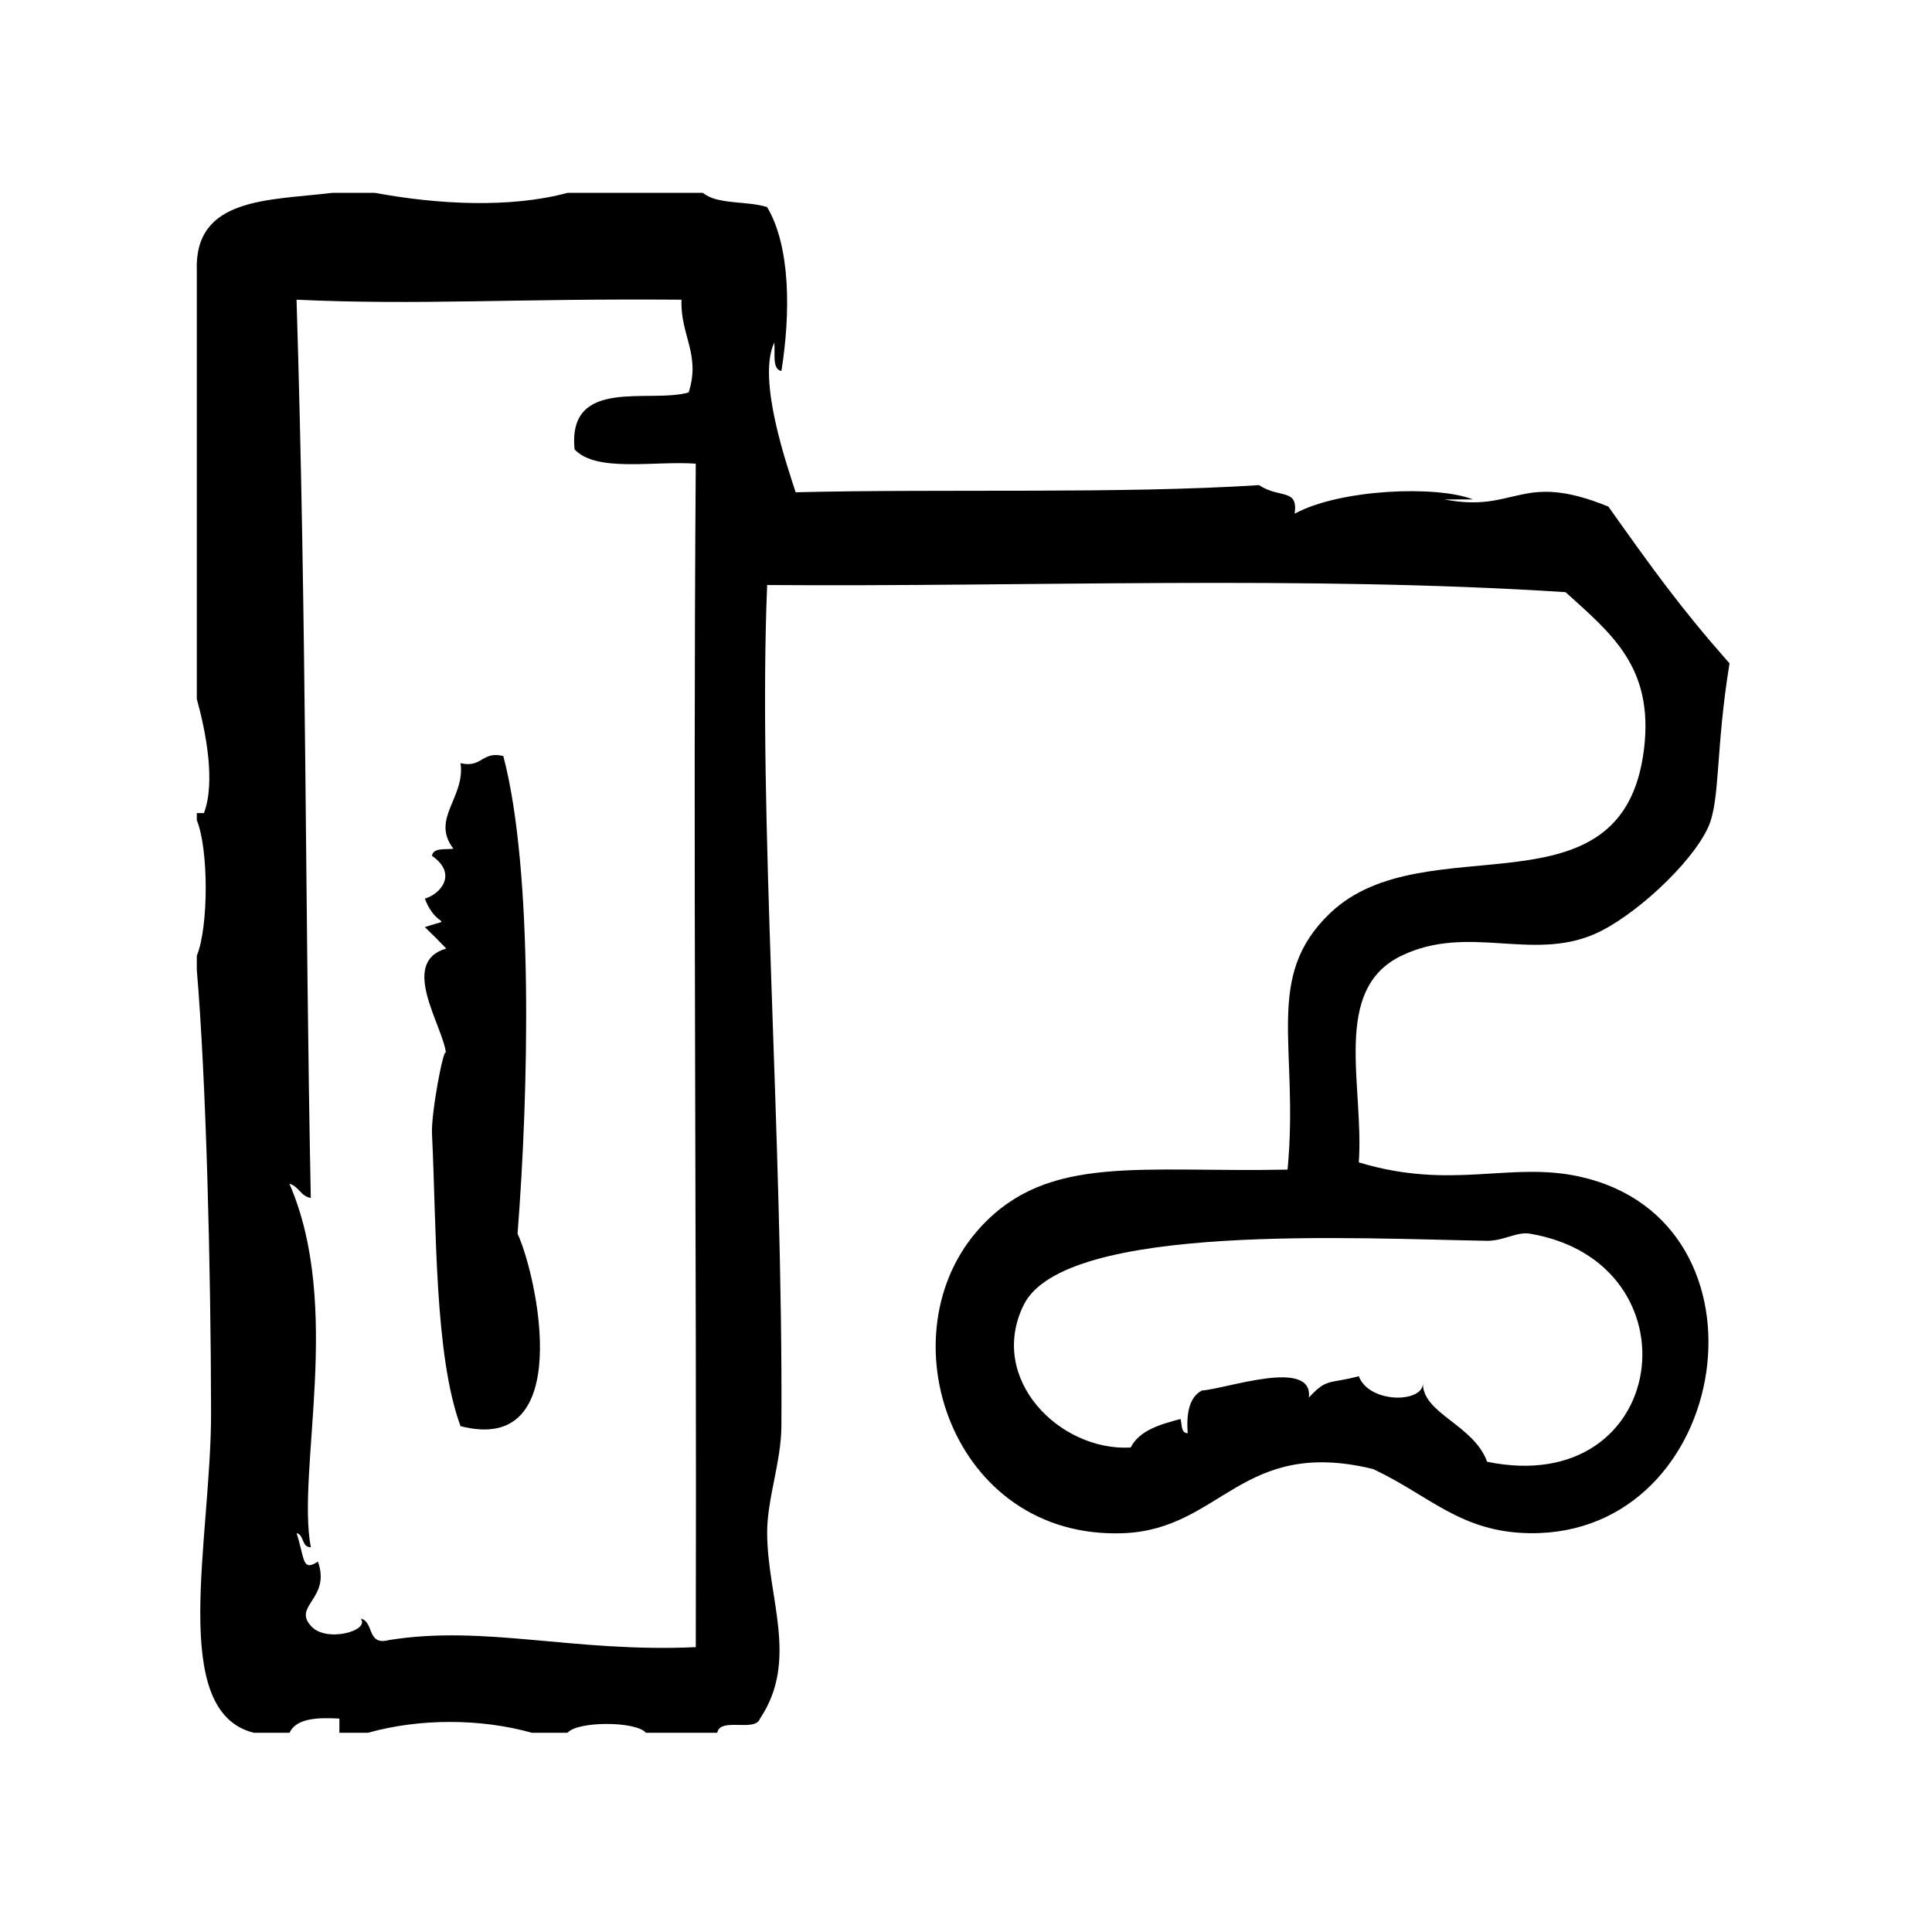
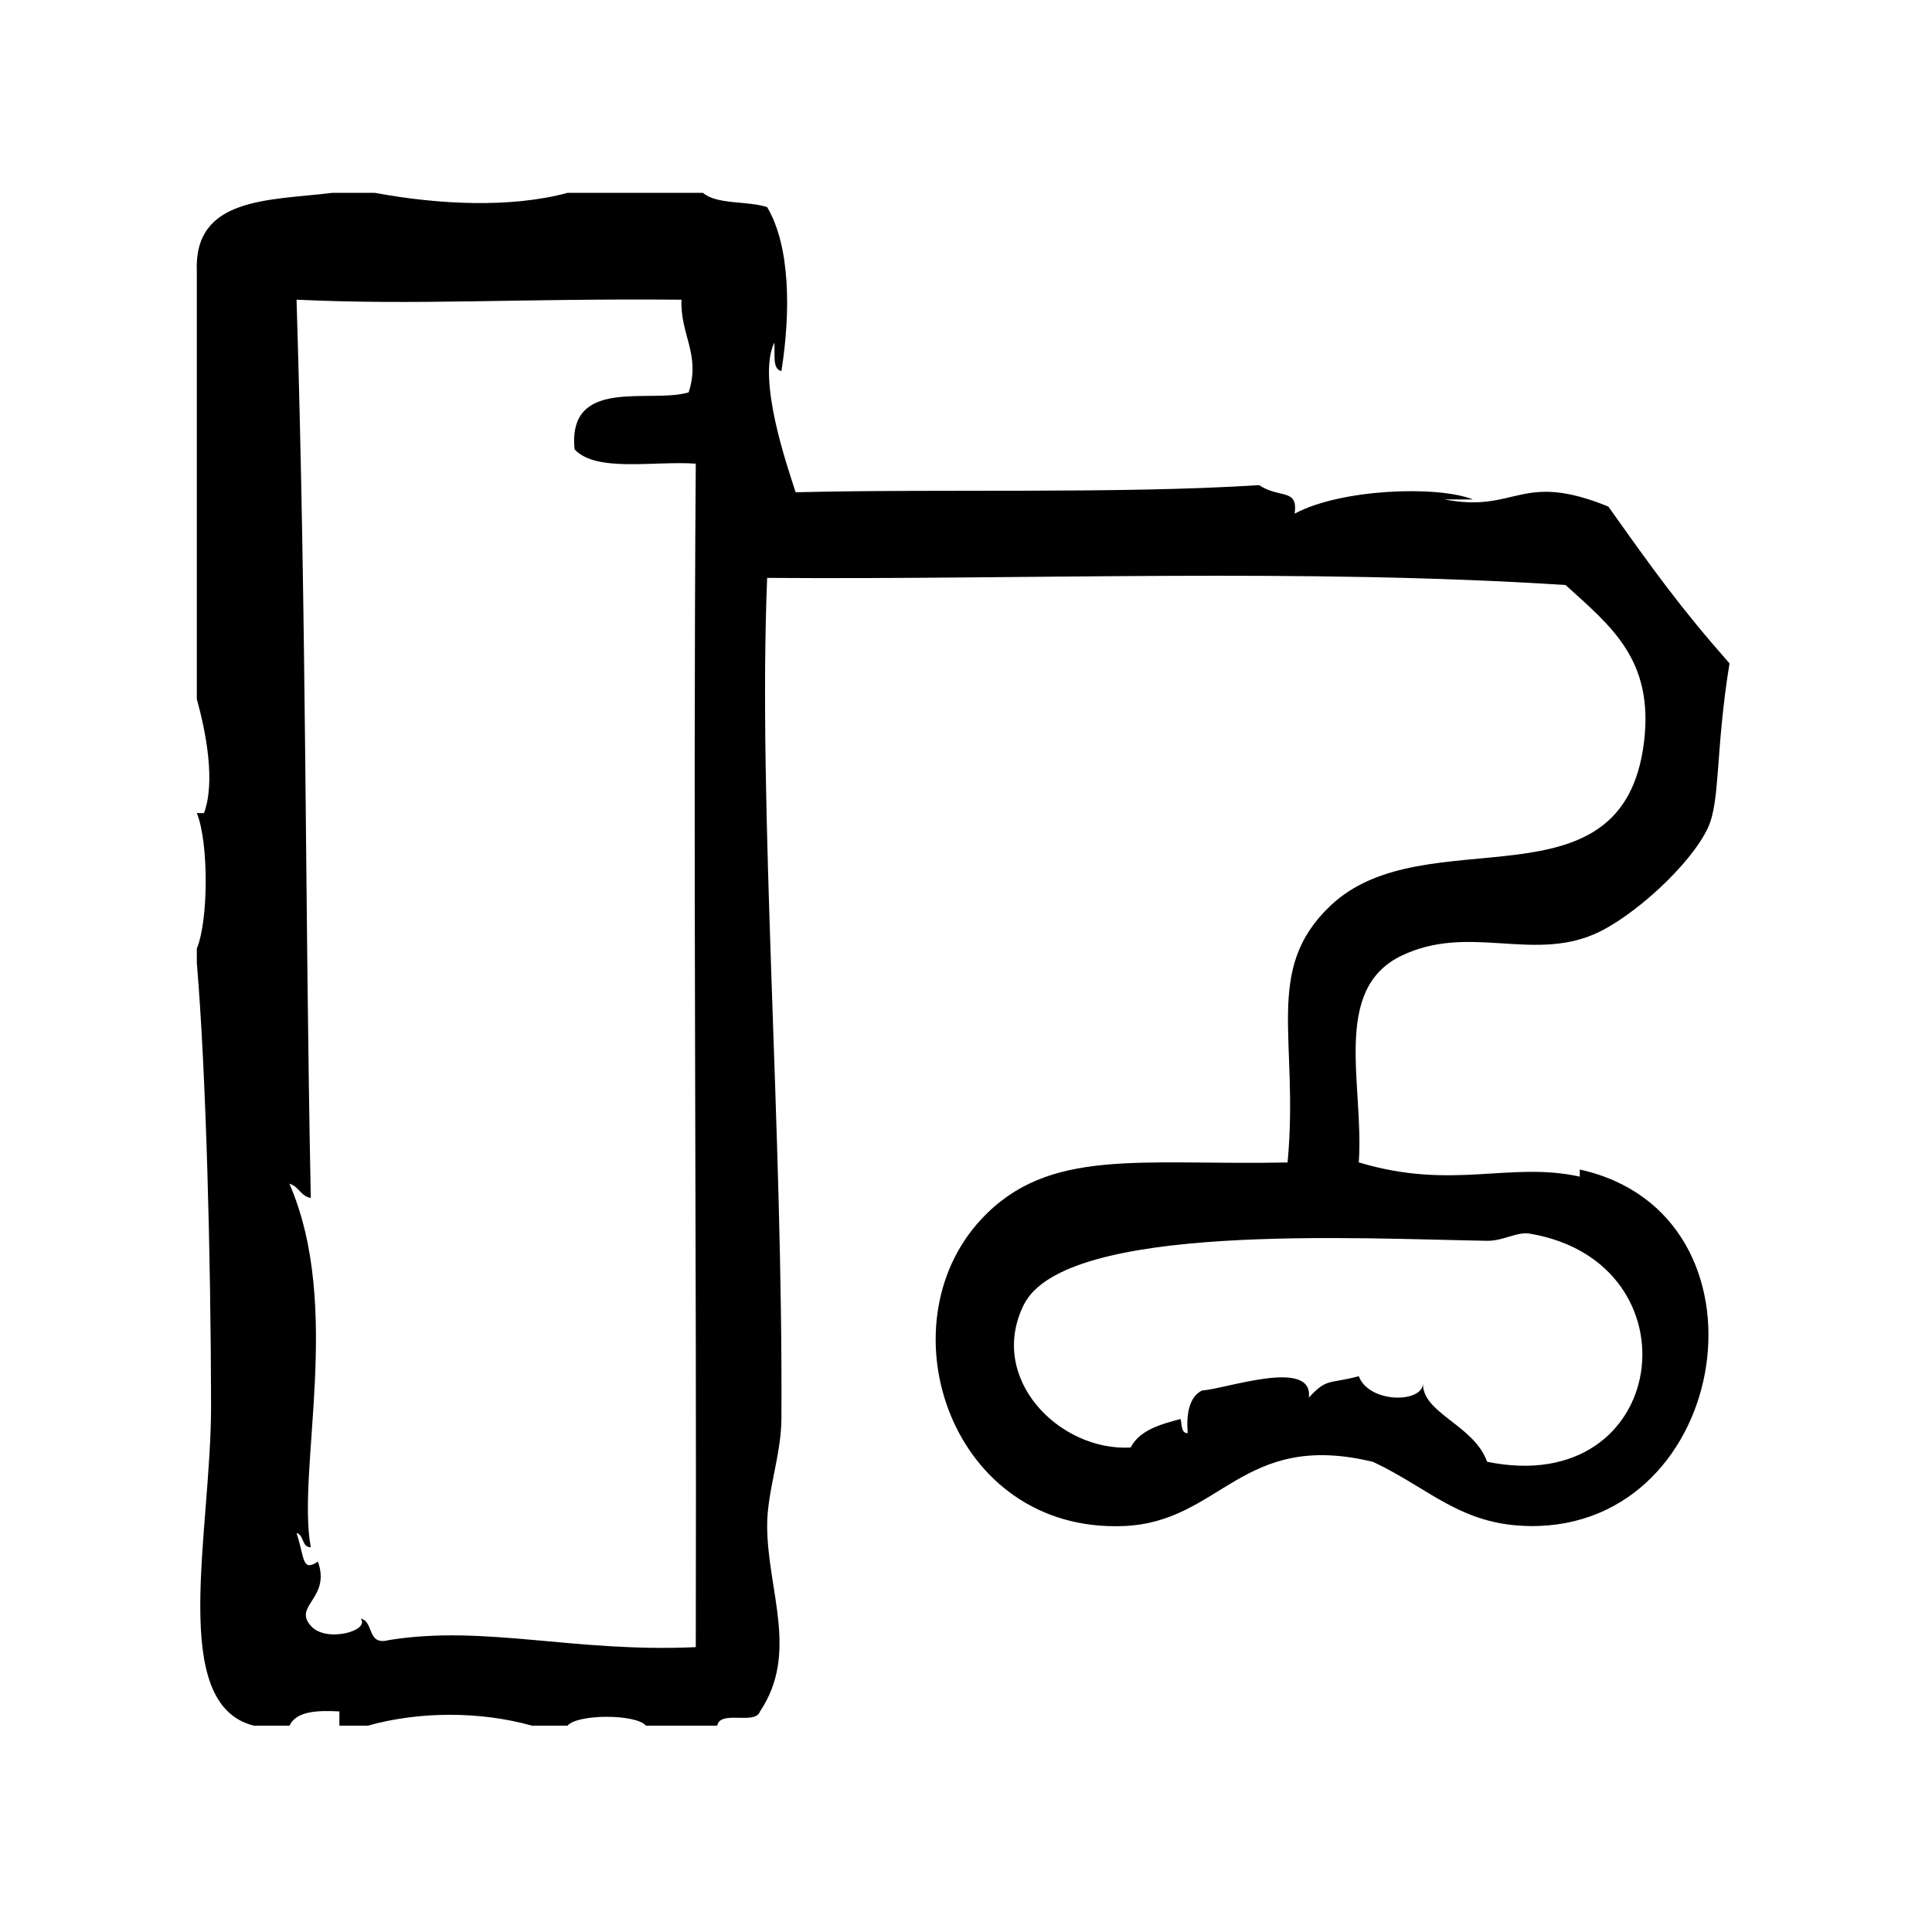
<svg xmlns="http://www.w3.org/2000/svg" fill="#000000" width="800px" height="800px" version="1.1" viewBox="144 144 512 512">
  <g fill-rule="evenodd">
-     <path d="m562.66 455.82c-18.594-4.102-33.746 3.723-58.566-3.777 1.434-20.422-7.336-45.816 11.336-54.781 17.578-8.445 34.273 1.504 51.004-5.668 10.234-4.383 25.742-18.523 30.238-28.34 3.258-7.125 1.914-20.371 5.668-43.453-13.035-14.77-20.184-24.766-32.117-41.562-23.449-9.523-24.199 1.828-43.461-1.891h7.566c-9.445-3.731-35.031-2.809-47.23 3.777 0.953-6.824-3.938-3.914-9.445-7.559-36.977 2.363-84.145 0.938-122.8 1.891-2.117-6.629-10.305-29.883-5.668-39.676 0.324 2.824-0.668 6.977 1.891 7.559 2.481-15.539 2.387-33.07-3.777-43.453-5.211-1.715-13.273-0.59-17.004-3.777h-35.895c-15.16 4.086-34.344 3.094-51.012 0h-11.336c-16.855 2.039-36.699 1.086-35.895 20.781v113.36c2.363 8.508 5.023 21.93 1.891 30.23h-1.891v1.891c3.141 7.606 3.141 28.293 0 35.895v3.777c2.481 29.363 3.707 78.445 3.777 117.14 0.062 33.832-11.469 79.359 11.336 85.02h9.445c1.82-3.84 7.25-4.086 13.227-3.769v3.769h7.559c13.609-3.832 29.844-3.832 43.453 0h9.445c2.644-3.125 18.137-3.125 20.781 0h18.895c0.797-4.242 10.02-0.055 11.336-3.769 10.344-15.414 1.977-31.977 1.891-49.121-0.047-9.02 3.723-18.879 3.777-28.348 0.449-76.5-6.273-162.34-3.777-222.93 68.77 0.512 142.66-2.574 211.59 1.891 11.988 10.895 23.426 19.758 20.789 41.562-5.551 45.879-57.938 19.477-83.137 43.453-17.863 16.996-8.227 35.32-11.328 68.016-39.031 0.805-63.332-4.188-81.238 15.113-26.121 28.148-7.918 83.059 37.785 81.238 25.93-1.031 31.285-25.473 66.125-17.004 15.035 7.07 23.207 16.781 41.562 17.004 53.668 0.621 66.516-82.746 13.211-94.48zm-234.27 124.69c-32.332 1.48-55.719-5.953-81.238-1.891-6.07 1.66-3.922-4.894-7.559-5.668 2.598 3.234-9.305 6.527-13.227 1.891-4.801-5.359 5.359-7.211 1.891-17.004-4.297 2.816-3.473-0.891-5.668-7.559 2.055 0.473 1.281 3.762 3.777 3.769-3.816-20.445 8.535-63.691-5.668-96.344 2.481 0.66 2.969 3.32 5.668 3.769-1.582-78.602-1.062-149.9-3.777-238.05 32.395 1.512 57.945-0.363 102.02 0-0.387 9.305 5.156 14.523 1.891 24.562-10.141 3.055-32.148-4.336-30.23 15.113 5.785 6.172 20.934 3 32.117 3.777-0.766 105.97 0.273 201.8 0.004 313.63zm209.71-49.129c-3.496-9.77-17.152-12.809-17.004-20.781-0.047 5.281-14.281 5.367-17.004-1.891-7.957 2.141-8.391 0.395-13.227 5.668 1.227-10.66-22.246-2.195-28.34-1.883-3.305 1.738-4.172 5.902-3.777 11.328-1.836-0.055-1.473-2.312-1.891-3.769-5.481 1.449-10.863 2.984-13.227 7.559-18.863 1.039-37.977-18.223-28.34-37.785 10.855-22.051 89.465-17.516 122.8-17.004 4.336 0.062 7.871-2.473 11.336-1.891 45.203 7.637 37.082 70.375-11.332 60.449z" />
-     <path d="m277.38 344.35c-5.777-1.371-5.559 3.258-11.336 1.891 1.324 9.133-7.981 14.73-1.891 22.672-2.227 0.301-5.359-0.332-5.668 1.891 6.926 4.832 2.211 10.156-1.891 11.336 3.094 8.258 8.102 4.816 0 7.559 1.938 1.844 3.816 3.731 5.668 5.668-12.531 3.644-0.984 20.254-0.086 27.629-0.582-1.73-3.961 15.988-3.691 21.484 1.219 24.977 0.598 58.566 7.559 77.461 30.605 7.926 20.332-39.691 15.113-51.004 2.938-37.332 4.269-96.113-3.777-126.59z" />
+     <path d="m562.66 455.82c-18.594-4.102-33.746 3.723-58.566-3.777 1.434-20.422-7.336-45.816 11.336-54.781 17.578-8.445 34.273 1.504 51.004-5.668 10.234-4.383 25.742-18.523 30.238-28.34 3.258-7.125 1.914-20.371 5.668-43.453-13.035-14.77-20.184-24.766-32.117-41.562-23.449-9.523-24.199 1.828-43.461-1.891h7.566c-9.445-3.731-35.031-2.809-47.23 3.777 0.953-6.824-3.938-3.914-9.445-7.559-36.977 2.363-84.145 0.938-122.8 1.891-2.117-6.629-10.305-29.883-5.668-39.676 0.324 2.824-0.668 6.977 1.891 7.559 2.481-15.539 2.387-33.07-3.777-43.453-5.211-1.715-13.273-0.59-17.004-3.777h-35.895c-15.16 4.086-34.344 3.094-51.012 0h-11.336c-16.855 2.039-36.699 1.086-35.895 20.781v113.36c2.363 8.508 5.023 21.93 1.891 30.23h-1.891c3.141 7.606 3.141 28.293 0 35.895v3.777c2.481 29.363 3.707 78.445 3.777 117.14 0.062 33.832-11.469 79.359 11.336 85.02h9.445c1.82-3.84 7.25-4.086 13.227-3.769v3.769h7.559c13.609-3.832 29.844-3.832 43.453 0h9.445c2.644-3.125 18.137-3.125 20.781 0h18.895c0.797-4.242 10.02-0.055 11.336-3.769 10.344-15.414 1.977-31.977 1.891-49.121-0.047-9.02 3.723-18.879 3.777-28.348 0.449-76.5-6.273-162.34-3.777-222.93 68.77 0.512 142.66-2.574 211.59 1.891 11.988 10.895 23.426 19.758 20.789 41.562-5.551 45.879-57.938 19.477-83.137 43.453-17.863 16.996-8.227 35.32-11.328 68.016-39.031 0.805-63.332-4.188-81.238 15.113-26.121 28.148-7.918 83.059 37.785 81.238 25.93-1.031 31.285-25.473 66.125-17.004 15.035 7.07 23.207 16.781 41.562 17.004 53.668 0.621 66.516-82.746 13.211-94.48zm-234.27 124.69c-32.332 1.48-55.719-5.953-81.238-1.891-6.07 1.66-3.922-4.894-7.559-5.668 2.598 3.234-9.305 6.527-13.227 1.891-4.801-5.359 5.359-7.211 1.891-17.004-4.297 2.816-3.473-0.891-5.668-7.559 2.055 0.473 1.281 3.762 3.777 3.769-3.816-20.445 8.535-63.691-5.668-96.344 2.481 0.66 2.969 3.32 5.668 3.769-1.582-78.602-1.062-149.9-3.777-238.05 32.395 1.512 57.945-0.363 102.02 0-0.387 9.305 5.156 14.523 1.891 24.562-10.141 3.055-32.148-4.336-30.23 15.113 5.785 6.172 20.934 3 32.117 3.777-0.766 105.97 0.273 201.8 0.004 313.63zm209.71-49.129c-3.496-9.77-17.152-12.809-17.004-20.781-0.047 5.281-14.281 5.367-17.004-1.891-7.957 2.141-8.391 0.395-13.227 5.668 1.227-10.66-22.246-2.195-28.34-1.883-3.305 1.738-4.172 5.902-3.777 11.328-1.836-0.055-1.473-2.312-1.891-3.769-5.481 1.449-10.863 2.984-13.227 7.559-18.863 1.039-37.977-18.223-28.34-37.785 10.855-22.051 89.465-17.516 122.8-17.004 4.336 0.062 7.871-2.473 11.336-1.891 45.203 7.637 37.082 70.375-11.332 60.449z" />
  </g>
</svg>